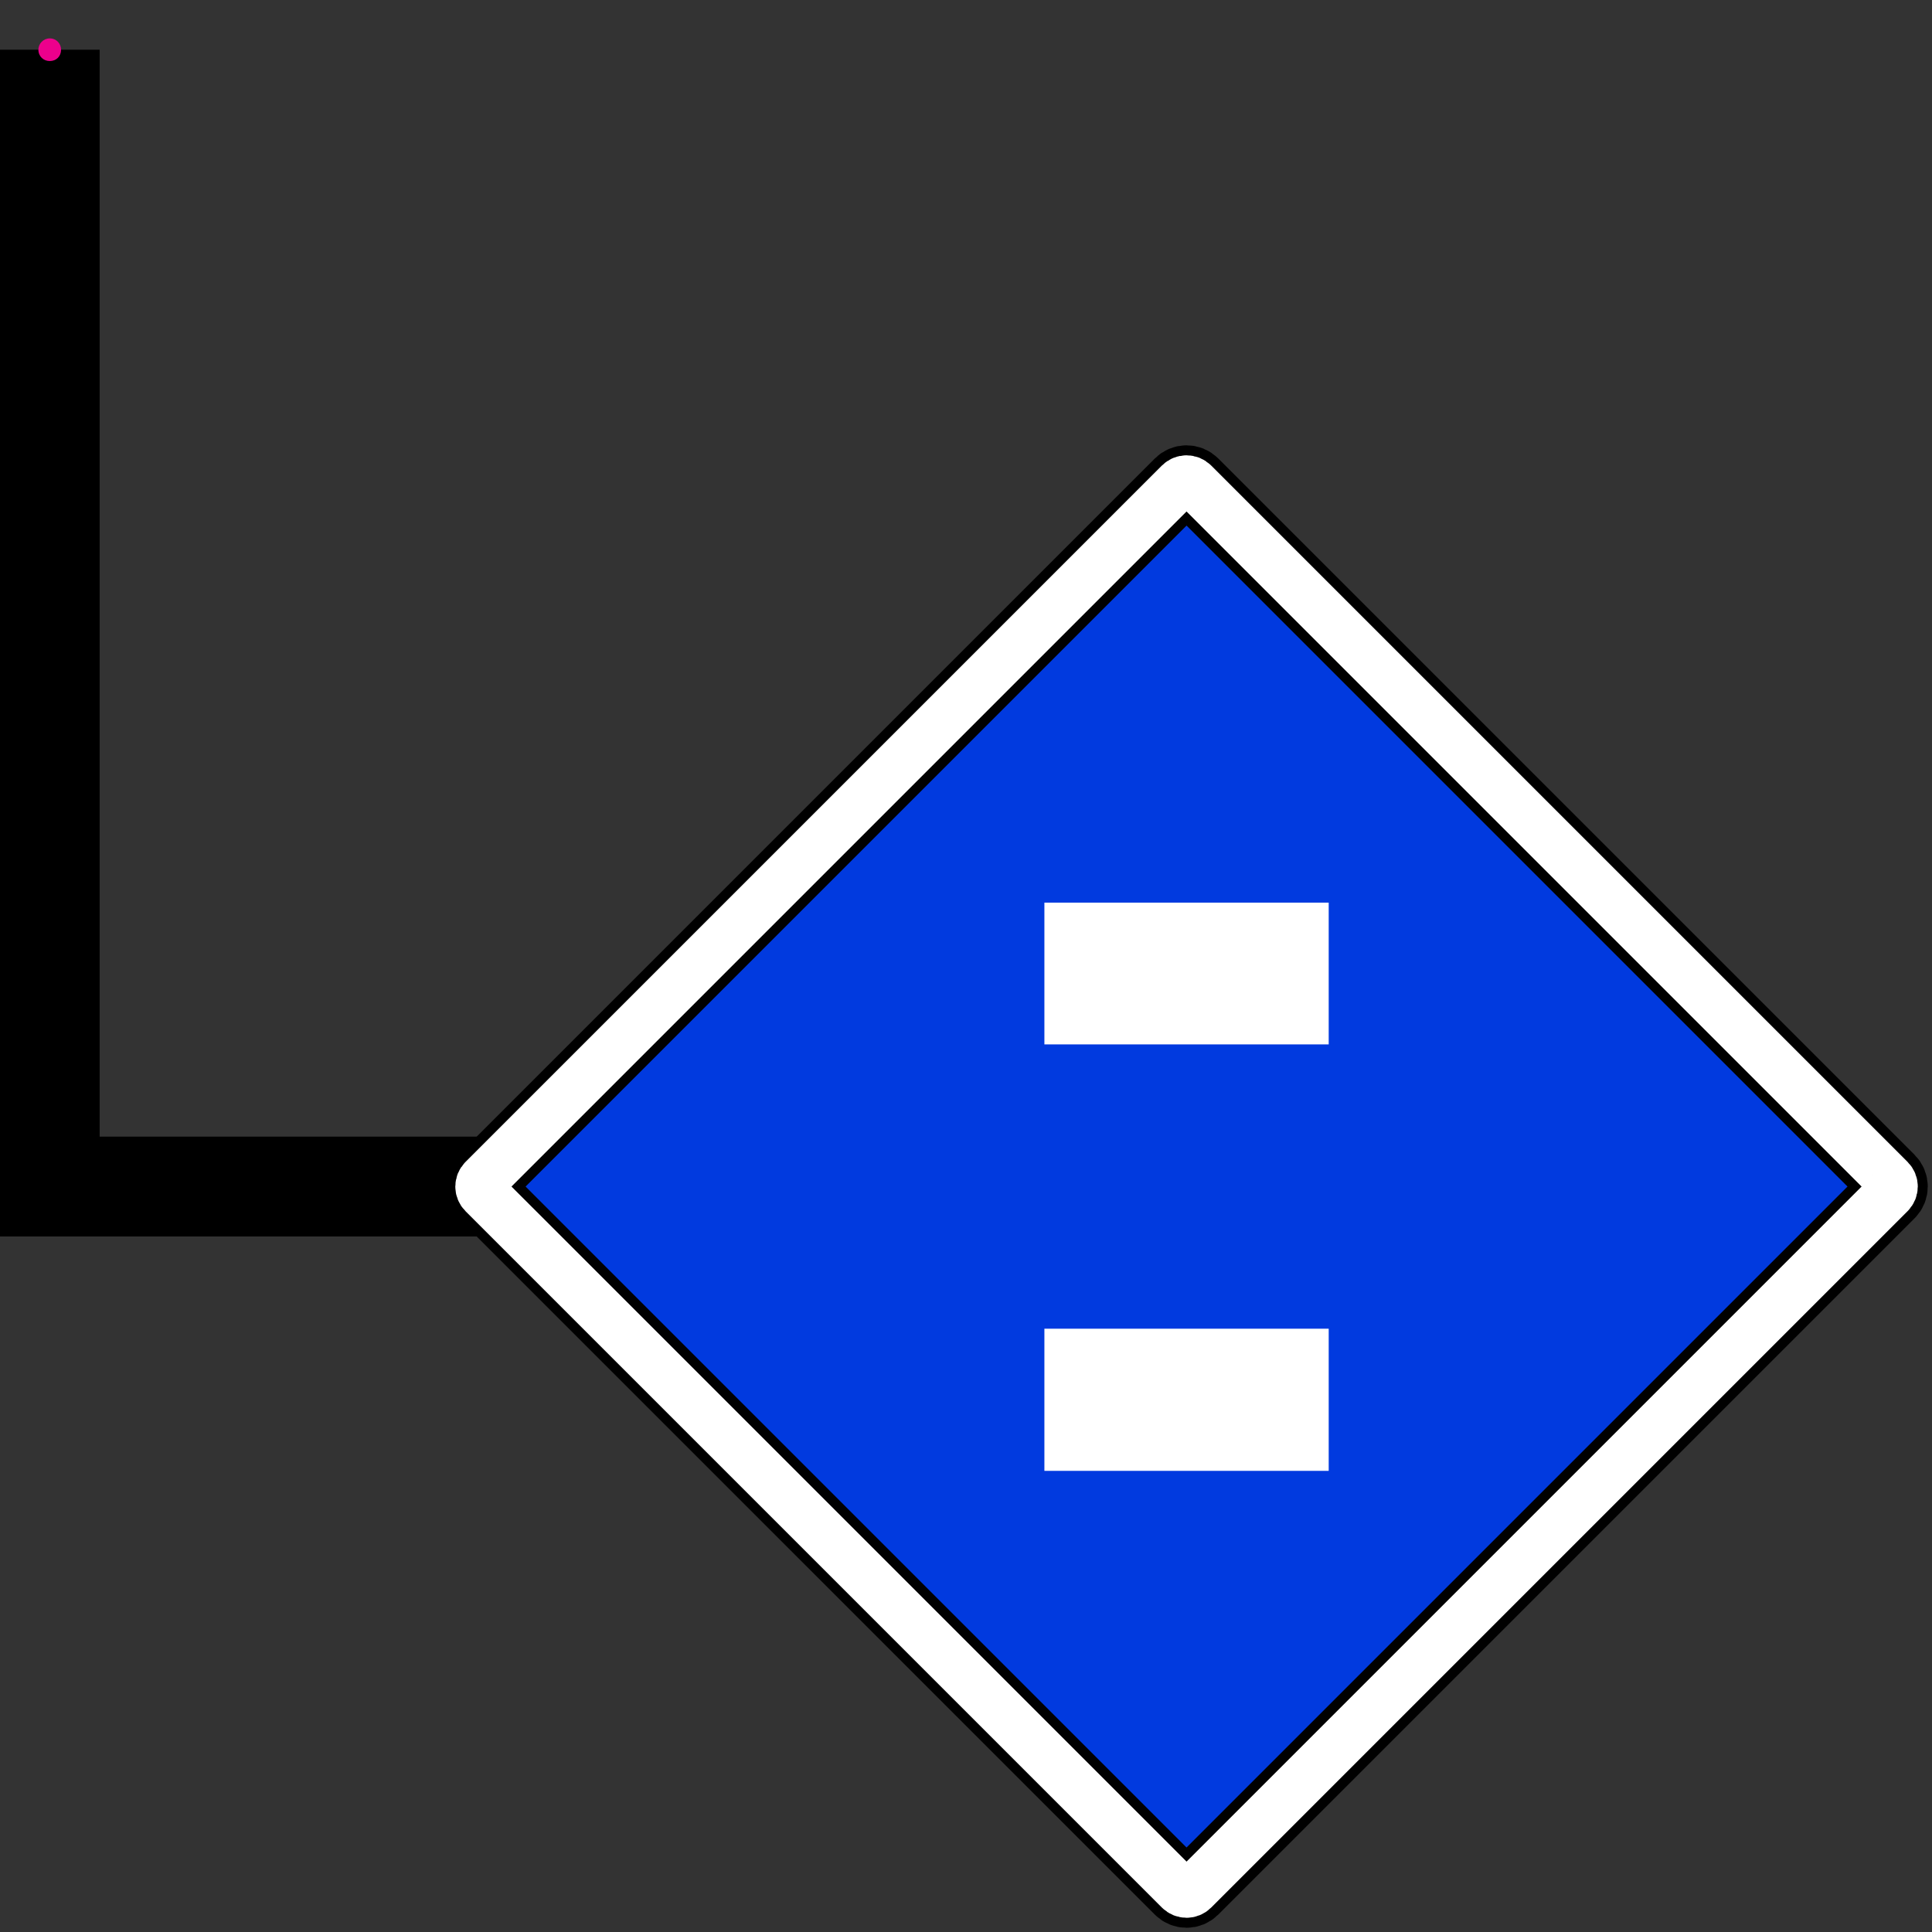
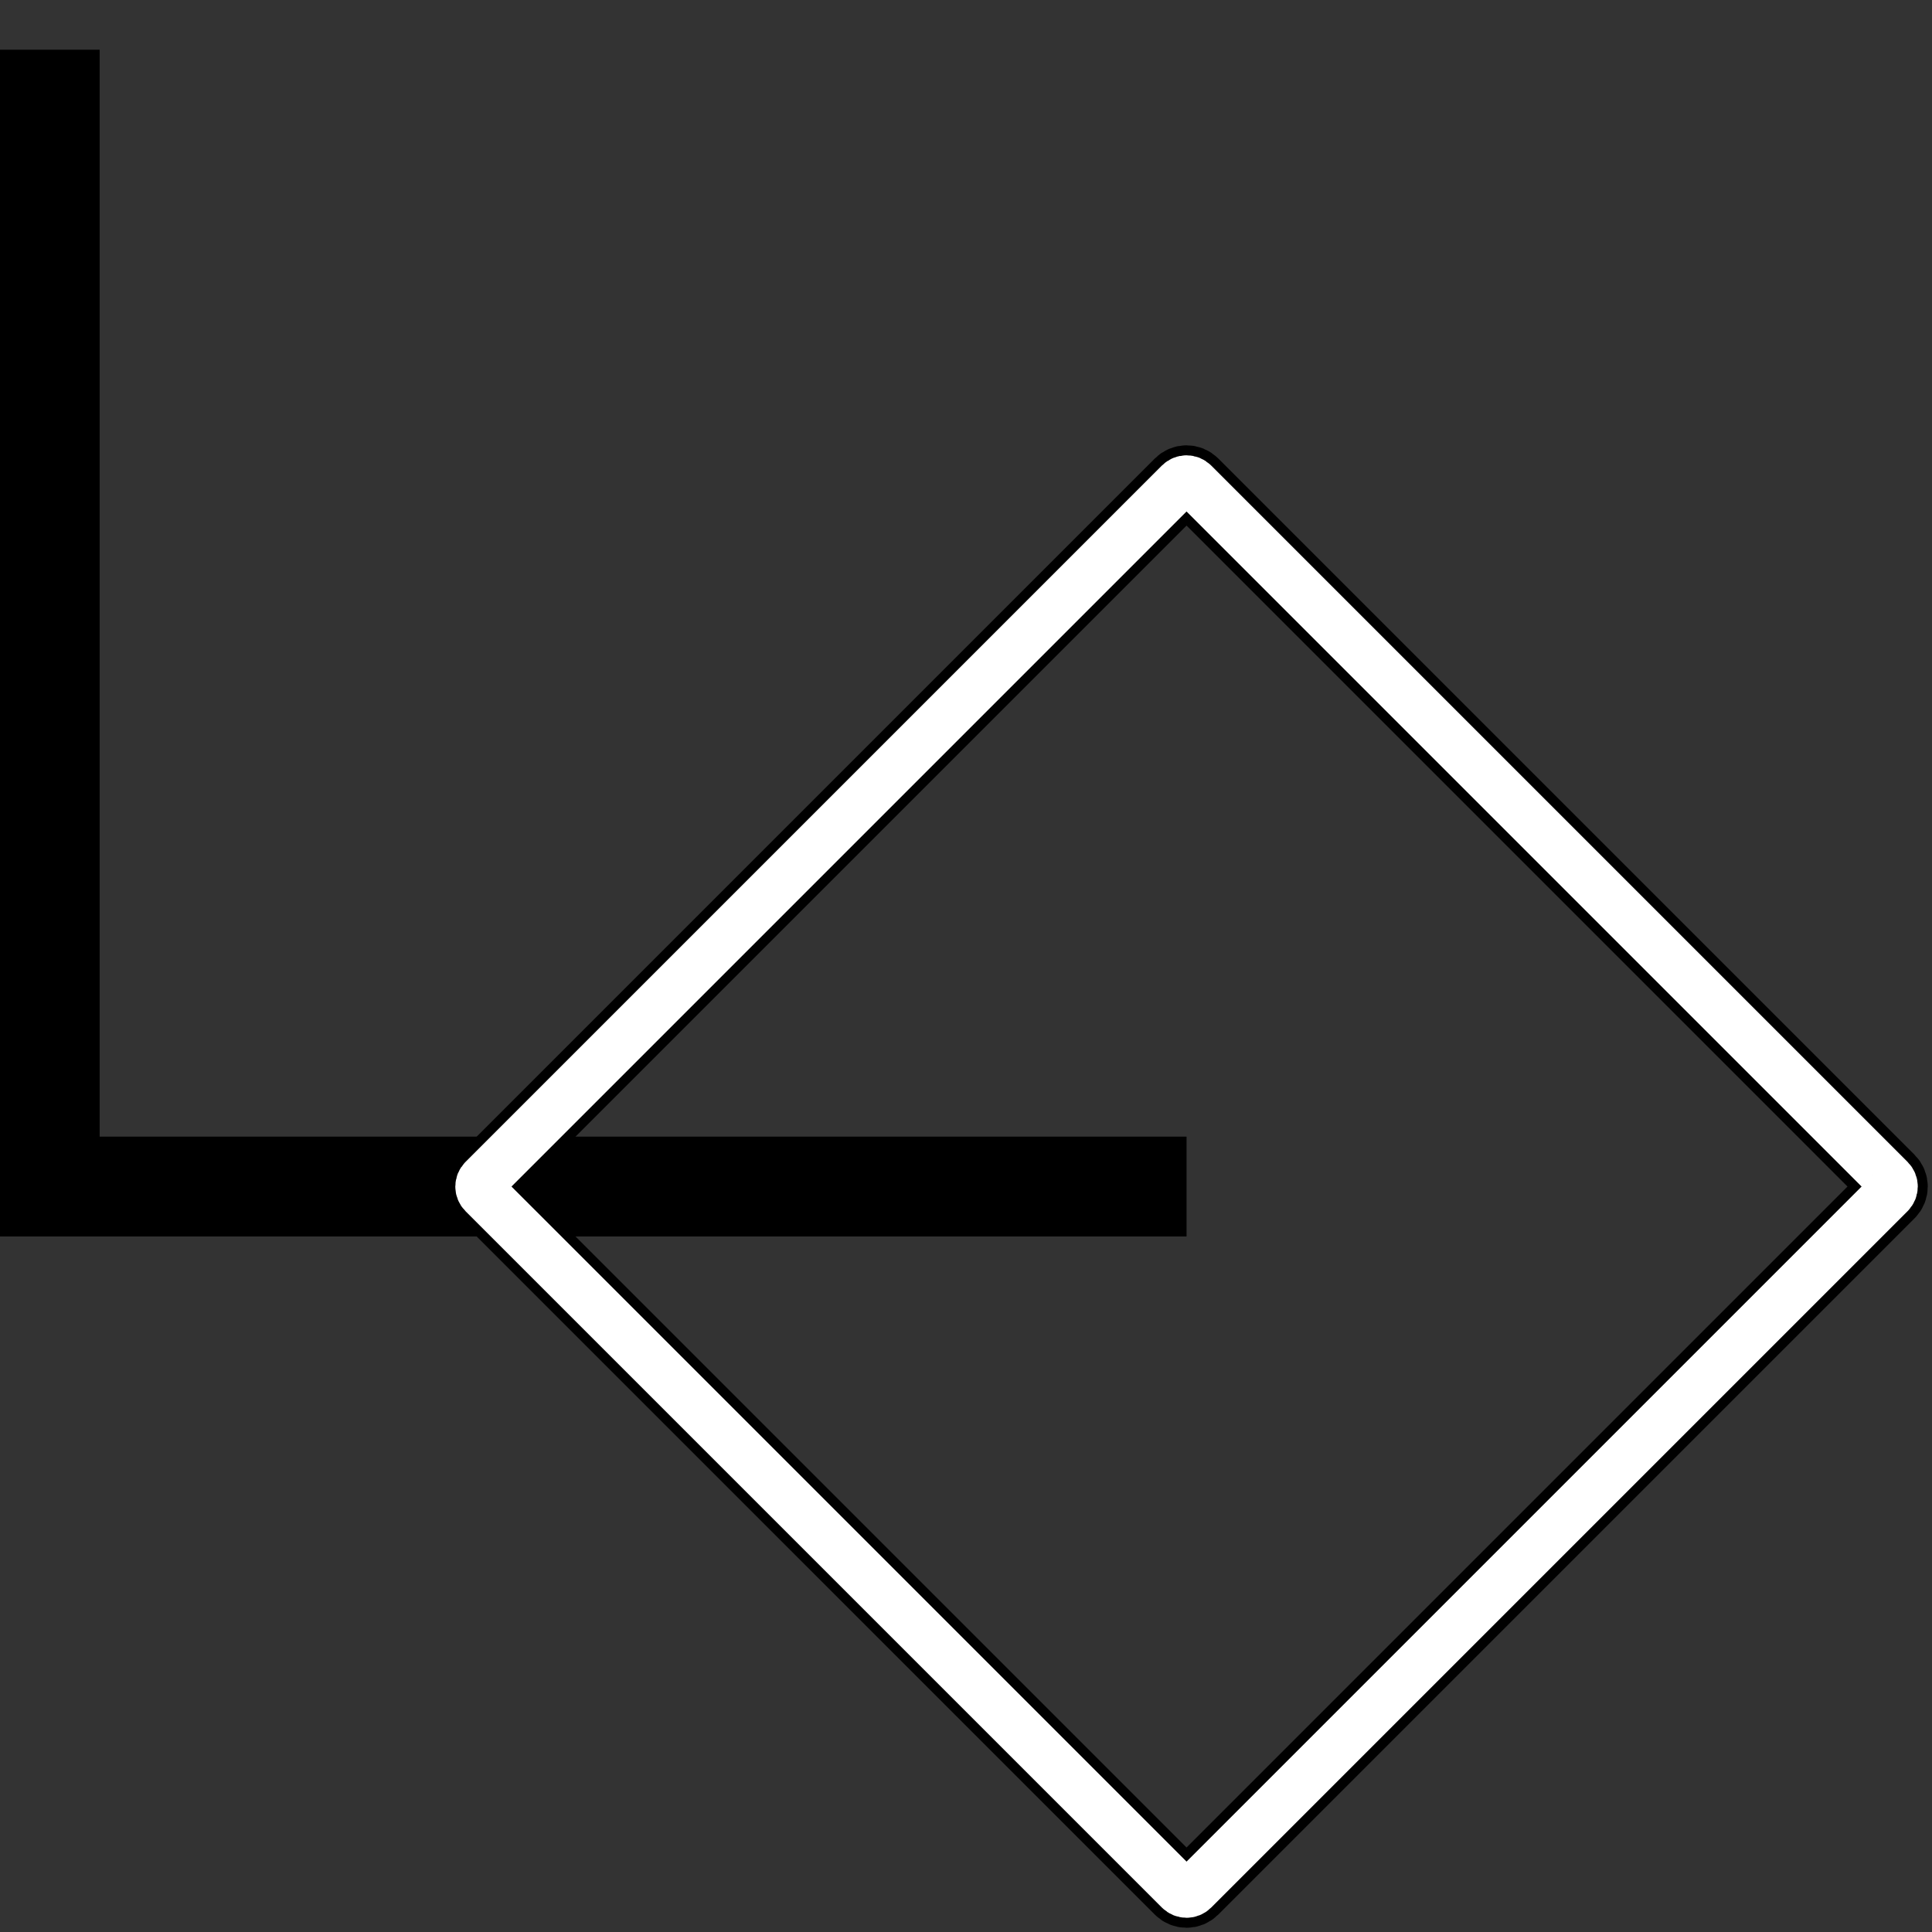
<svg xmlns="http://www.w3.org/2000/svg" width="19.272pt" height="19.272pt" viewBox="0 0 19.272 19.272" version="1.1">
  <rect x="0" y="0" width="19.272" height="19.272" fill="#333333" stroke="none" />
  <g id="surface1">
    <path style="fill:none;stroke-width:0.996;stroke-linecap:butt;stroke-linejoin:miter;stroke:rgb(0%,0%,0%);stroke-opacity:1;stroke-miterlimit:10;" d="M -0.002 0.002 L -0.002 -11.338 L 11.338 -11.338 " transform="matrix(1,0,0,-1,0.498,0.498)" />
-     <path style=" stroke:none;fill-rule:nonzero;fill:rgb(0.391%,22.745%,87.45%);fill-opacity:1;" d="M 11.766 4.82 L 4.82 11.766 C 4.781 11.805 4.781 11.867 4.82 11.906 L 11.766 18.852 C 11.805 18.891 11.867 18.891 11.906 18.852 L 18.852 11.906 C 18.891 11.867 18.891 11.805 18.852 11.766 L 11.906 4.82 C 11.867 4.781 11.805 4.781 11.766 4.82 Z M 11.766 4.82 " />
    <path style="fill:none;stroke-width:0.697;stroke-linecap:butt;stroke-linejoin:miter;stroke:rgb(0%,0%,0%);stroke-opacity:1;stroke-miterlimit:10;" d="M 11.268 -4.322 L 4.322 -11.268 C 4.283 -11.307 4.283 -11.369 4.322 -11.408 L 11.268 -18.354 C 11.307 -18.393 11.369 -18.393 11.408 -18.354 L 18.354 -11.408 C 18.393 -11.369 18.393 -11.307 18.354 -11.268 L 11.408 -4.322 C 11.369 -4.283 11.307 -4.283 11.268 -4.322 Z M 11.268 -4.322 " transform="matrix(1,0,0,-1,0.498,0.498)" />
    <path style="fill:none;stroke-width:0.498;stroke-linecap:butt;stroke-linejoin:miter;stroke:rgb(100%,100%,100%);stroke-opacity:1;stroke-miterlimit:10;" d="M 11.268 -4.322 L 4.322 -11.268 C 4.283 -11.307 4.283 -11.369 4.322 -11.408 L 11.268 -18.354 C 11.307 -18.393 11.369 -18.393 11.408 -18.354 L 18.354 -11.408 C 18.393 -11.369 18.393 -11.307 18.354 -11.268 L 11.408 -4.322 C 11.369 -4.283 11.307 -4.283 11.268 -4.322 Z M 11.268 -4.322 " transform="matrix(1,0,0,-1,0.498,0.498)" />
-     <path style=" stroke:none;fill-rule:nonzero;fill:rgb(100%,100%,100%);fill-opacity:1;" d="M 13.254 9.004 L 13.254 10.418 L 10.418 10.418 L 10.418 9.004 Z M 13.254 14.672 L 13.254 13.254 L 10.418 13.254 L 10.418 14.672 Z M 13.254 14.672 " />
-     <path style=" stroke:none;fill-rule:nonzero;fill:rgb(92.549%,0%,54.9%);fill-opacity:1;" d="M 0.609 0.496 C 0.609 0.434 0.562 0.383 0.496 0.383 C 0.434 0.383 0.383 0.434 0.383 0.496 C 0.383 0.562 0.434 0.609 0.496 0.609 C 0.562 0.609 0.609 0.562 0.609 0.496 Z M 0.609 0.496 " />
  </g>
</svg>